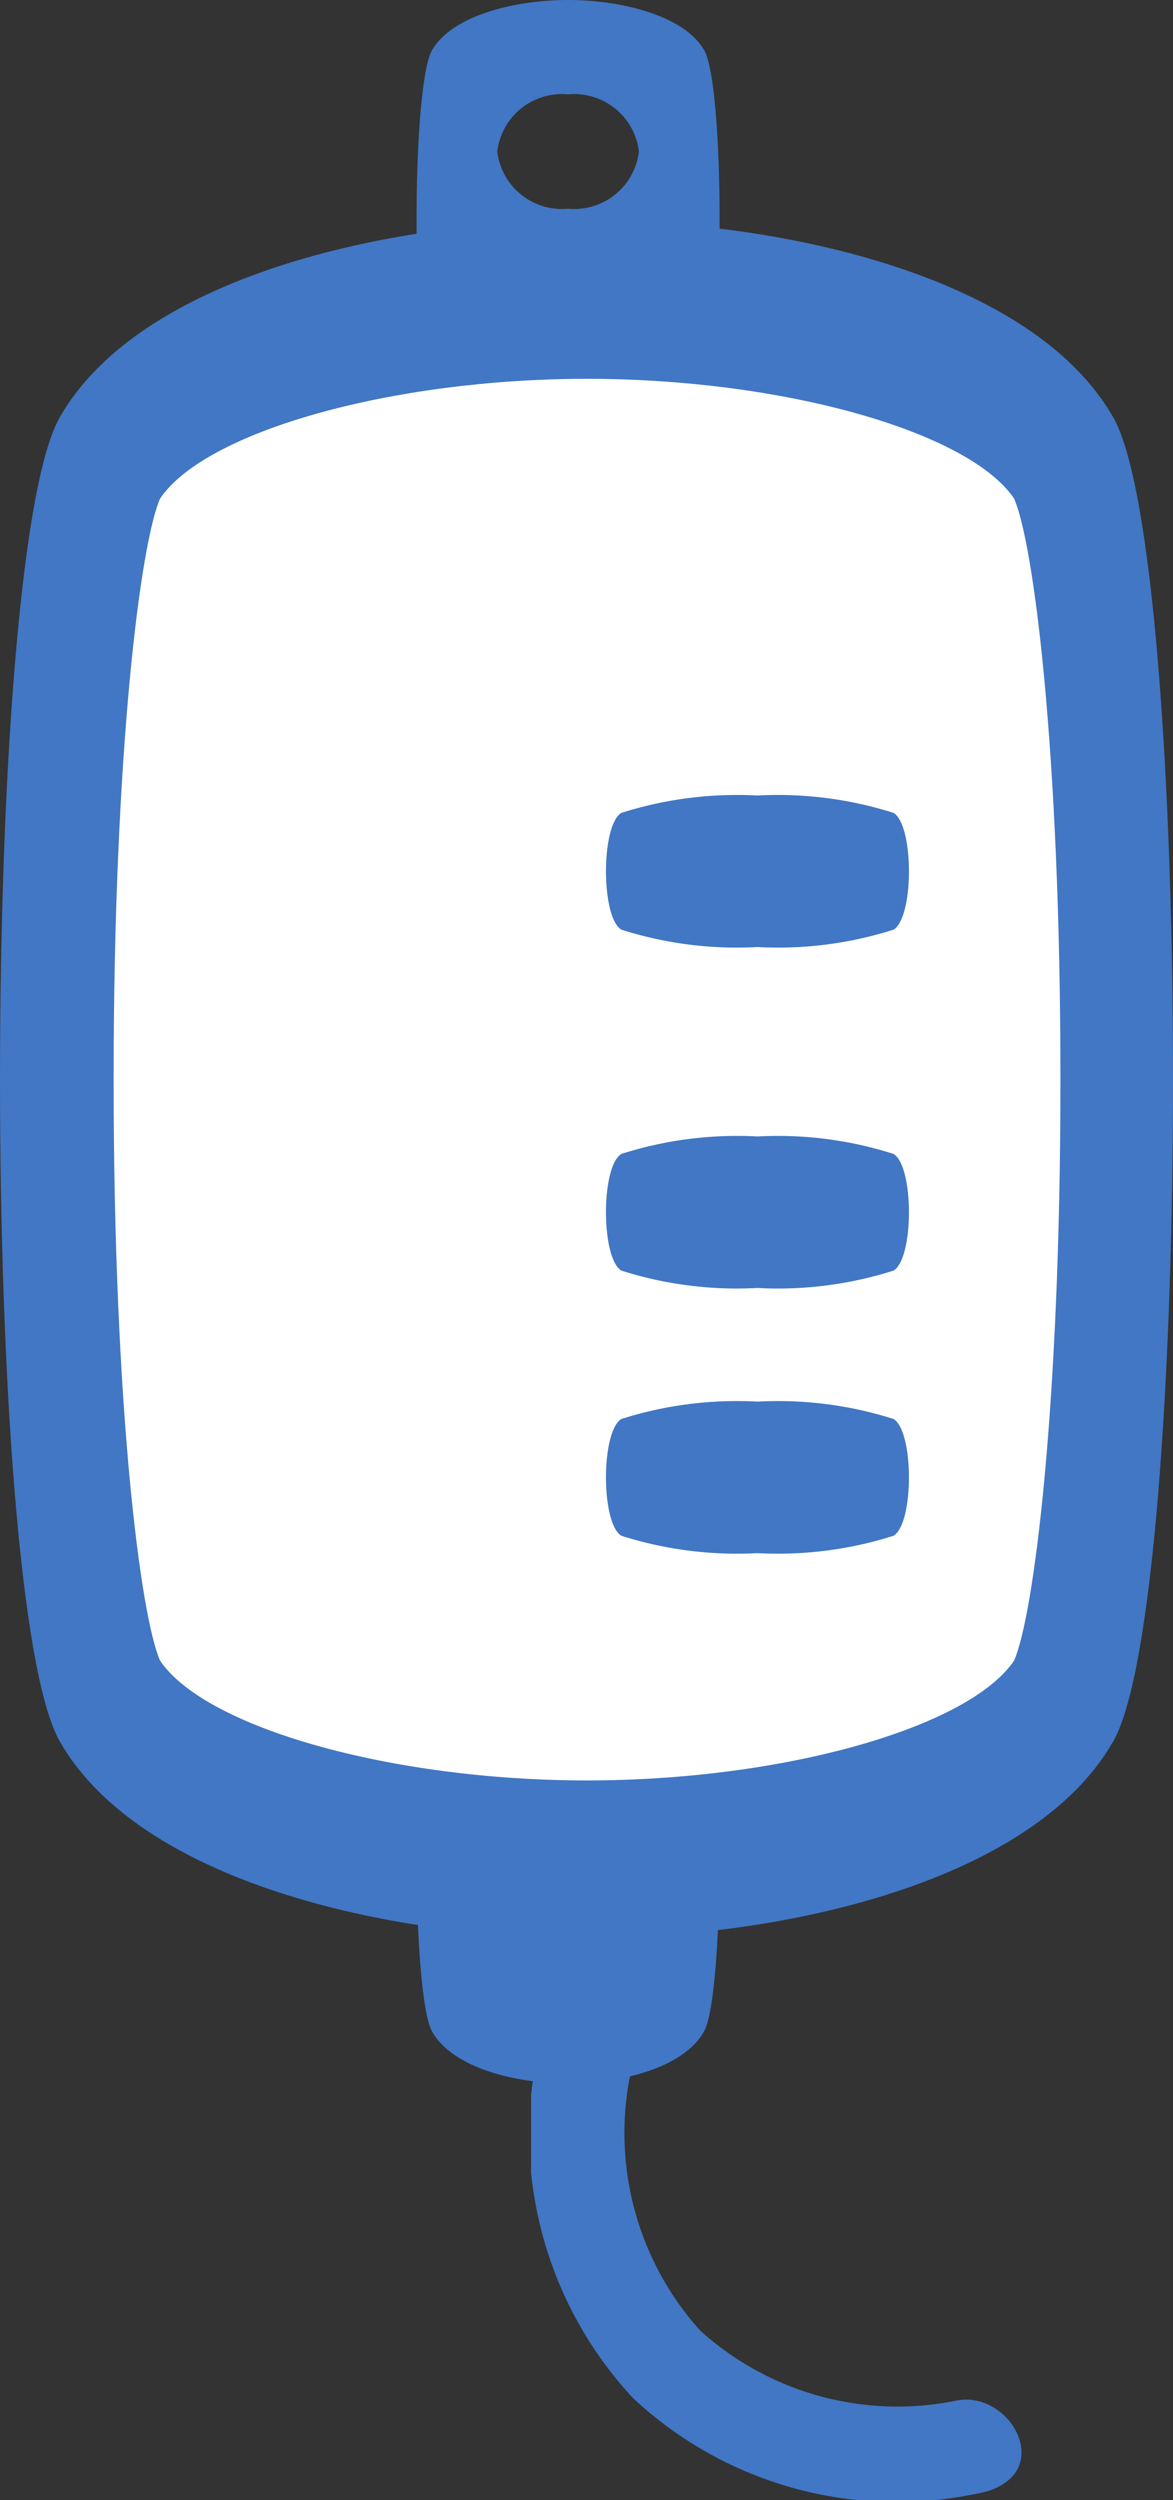
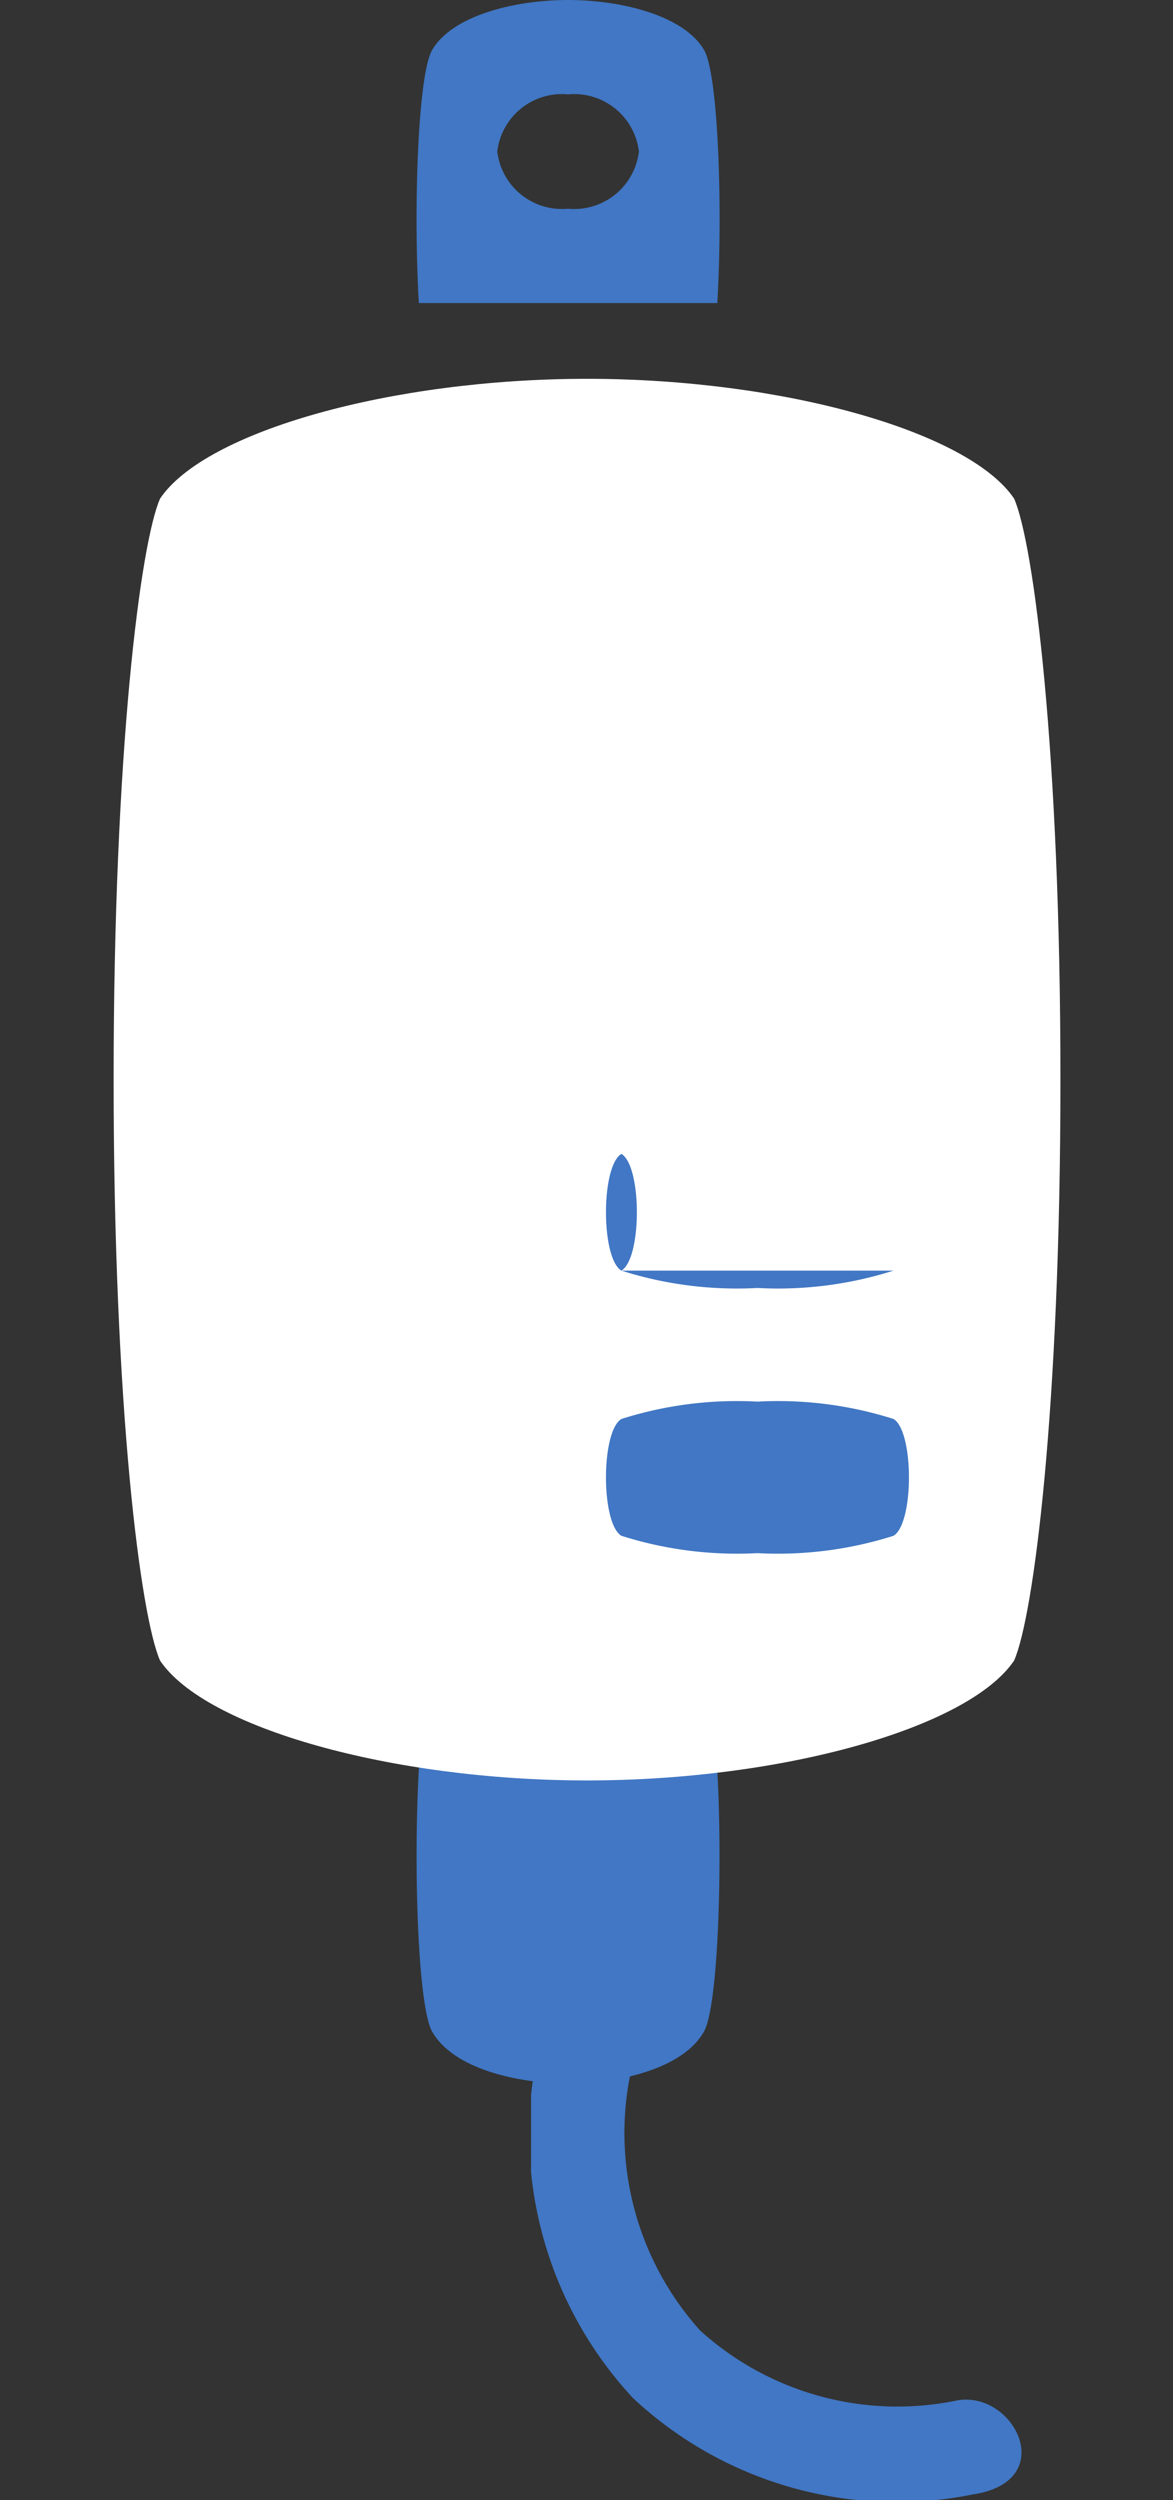
<svg xmlns="http://www.w3.org/2000/svg" id="Infusion_icon" data-name="Infusion icon" width="30.972" height="66" viewBox="0 0 30.972 66">
  <rect x="0" y="0" width="30.972" height="66" fill="#333333" stroke="none" />
  <defs>
    <clipPath id="clip-path">
      <path id="Clip_2" data-name="Clip 2" d="M0,0H12.95V12.668H0Z" fill="none" />
    </clipPath>
    <clipPath id="clip-path-2">
      <path id="Clip_7" data-name="Clip 7" d="M0,0H30.972V45.341H0Z" fill="none" />
    </clipPath>
  </defs>
  <g id="Infusion_icon-2" data-name="Infusion icon">
    <g id="Group_3" data-name="Group 3" transform="translate(14.022 53.332)">
-       <path id="Clip_2-2" data-name="Clip 2" d="M0,0H12.95V12.668H0Z" transform="translate(0)" fill="none" />
      <g id="Group_3-2" data-name="Group 3" transform="translate(0)" clip-path="url(#clip-path)">
        <path id="Fill_1" data-name="Fill 1" d="M11.288,10.027A7.765,7.765,0,0,1,4.466,8.191a7.8,7.8,0,0,1-1.83-6.839C2.849-.093.386-.623.149.988A10.243,10.243,0,0,0,2.691,9.972a10.185,10.185,0,0,0,8.963,2.546c2.3-.338,1.129-2.712-.366-2.49" fill="#4177c4" />
      </g>
    </g>
    <path id="Fill_4" data-name="Fill 4" d="M4,0C2.635,0,.954.4.408,1.373s-.544,8.278,0,9.253S2.635,12,4,12s3.047-.4,3.59-1.374.546-8.278,0-9.253S5.366,0,4,0Z" transform="translate(11 43)" fill="#4177c4" />
    <g id="Group_8" data-name="Group 8" transform="translate(0 5.82)">
      <path id="Clip_7-2" data-name="Clip 7" d="M0,0H30.972V45.341H0Z" fill="none" />
      <g id="Group_8-2" data-name="Group 8" clip-path="url(#clip-path-2)">
-         <path id="Fill_6" data-name="Fill 6" d="M29.391,5.192C27.285,1.508,20.767,0,15.486,0S3.686,1.508,1.58,5.192s-2.107,31.274,0,34.96,8.622,5.189,13.906,5.189,11.8-1.508,13.906-5.189,2.108-31.276,0-34.96" fill="#4177c4" />
-       </g>
+         </g>
    </g>
    <path id="Fill_9" data-name="Fill 9" d="M12.5,37C7.344,37,2.42,35.613,1.226,33.836.712,32.667,0,27.2,0,18.5S.712,4.332,1.226,3.163C2.42,1.386,7.344,0,12.5,0S22.578,1.386,23.777,3.163C24.291,4.332,25,9.8,25,18.5s-.709,14.166-1.223,15.335C22.578,35.613,17.659,37,12.5,37Z" transform="translate(3 10)" fill="#fff" />
    <path id="Fill_11" data-name="Fill 11" d="M7.592,3.542A10.089,10.089,0,0,1,4,4,10.094,10.094,0,0,1,.408,3.542C-.136,3.218-.136.784.408.458A10.056,10.056,0,0,1,4,0,10.051,10.051,0,0,1,7.592.458c.544.326.544,2.76,0,3.084" transform="translate(16 37)" fill="#4177c4" />
-     <path id="Fill_13" data-name="Fill 13" d="M7.592,3.542A10.055,10.055,0,0,1,4,4,10.06,10.06,0,0,1,.408,3.542C-.136,3.217-.136.785.408.461A10.046,10.046,0,0,1,4,0,10.041,10.041,0,0,1,7.592.461c.544.324.544,2.756,0,3.081" transform="translate(16 30)" fill="#4177c4" />
-     <path id="Fill_15" data-name="Fill 15" d="M7.592,3.542A10.051,10.051,0,0,1,4,4,10.056,10.056,0,0,1,.408,3.542C-.136,3.218-.136.784.408.458A10.094,10.094,0,0,1,4,0,10.089,10.089,0,0,1,7.592.458c.544.326.544,2.76,0,3.084" transform="translate(16 21)" fill="#4177c4" />
+     <path id="Fill_13" data-name="Fill 13" d="M7.592,3.542A10.055,10.055,0,0,1,4,4,10.06,10.06,0,0,1,.408,3.542C-.136,3.217-.136.785.408.461c.544.324.544,2.756,0,3.081" transform="translate(16 30)" fill="#4177c4" />
    <path id="Fill_17" data-name="Fill 17" d="M7.94,8H.06C-.087,5.5.037,1.97.41,1.324.938.409,2.593,0,4,0S7.063.409,7.594,1.324c.372.648.494,4.182.347,6.675ZM4,2.491A1.72,1.72,0,0,0,2.131,4,1.721,1.721,0,0,0,4,5.51,1.721,1.721,0,0,0,5.871,4,1.721,1.721,0,0,0,4,2.491Z" transform="translate(10.999)" fill="#4177c4" />
  </g>
</svg>